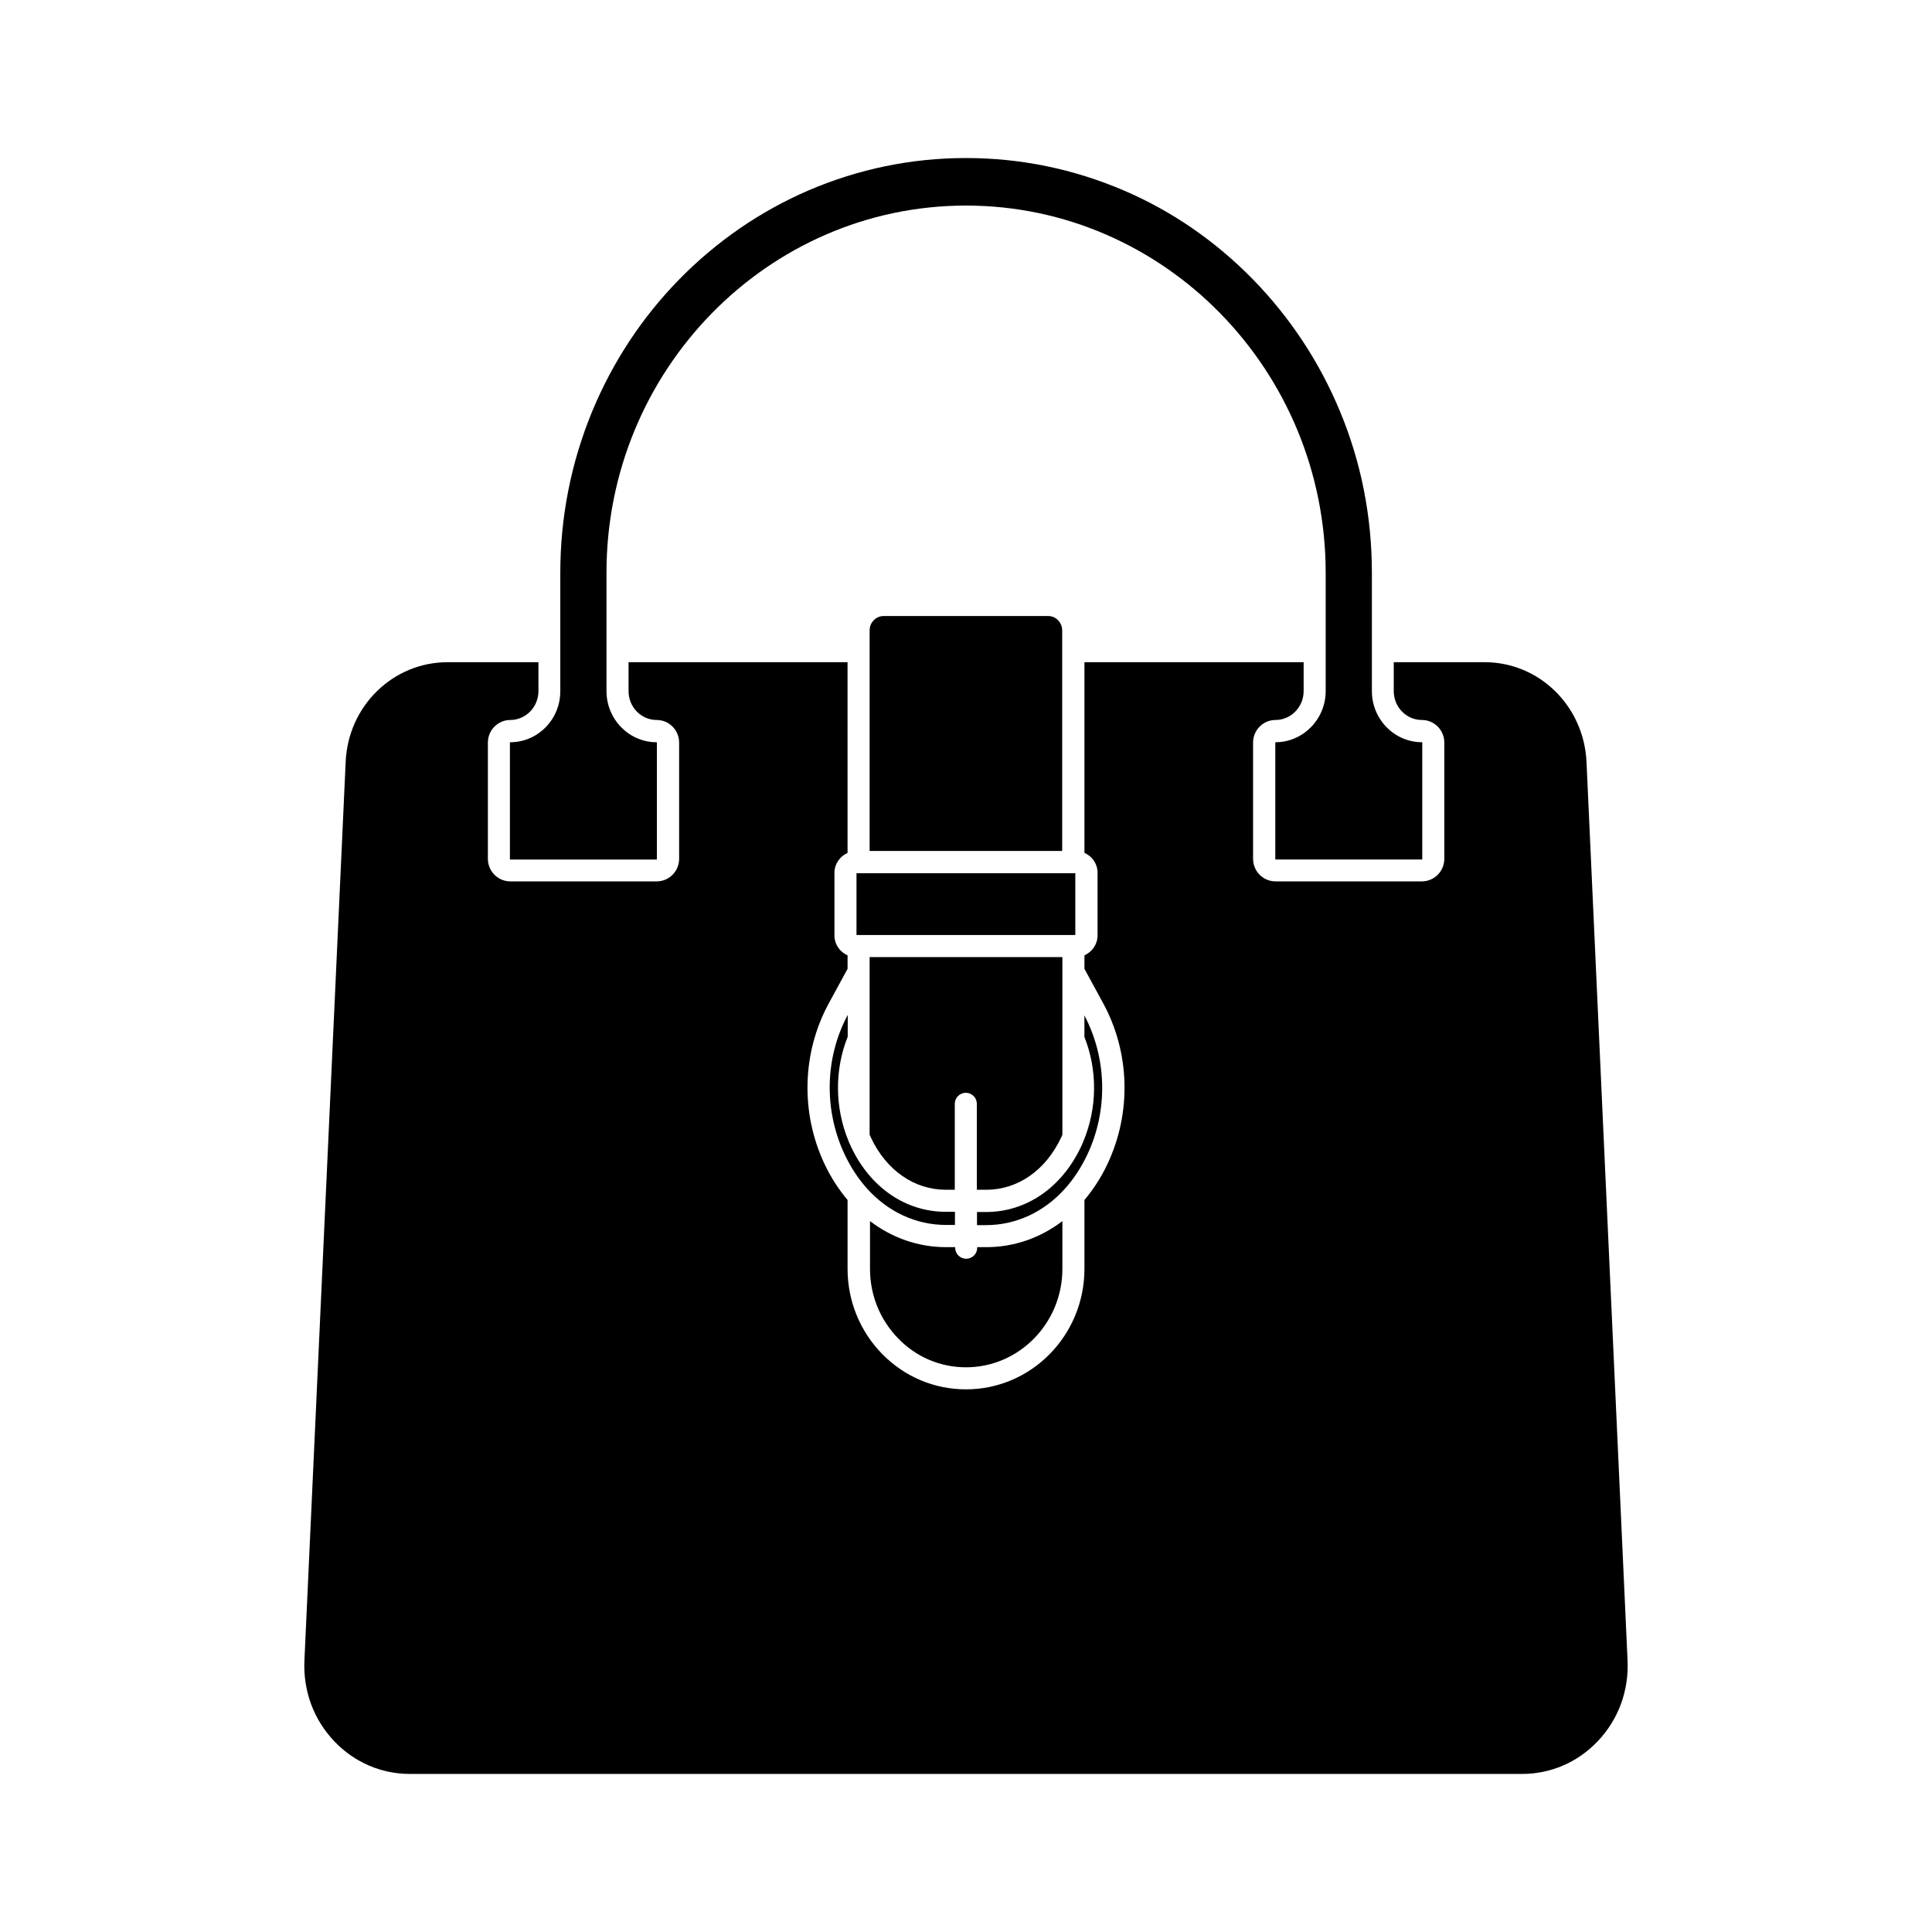
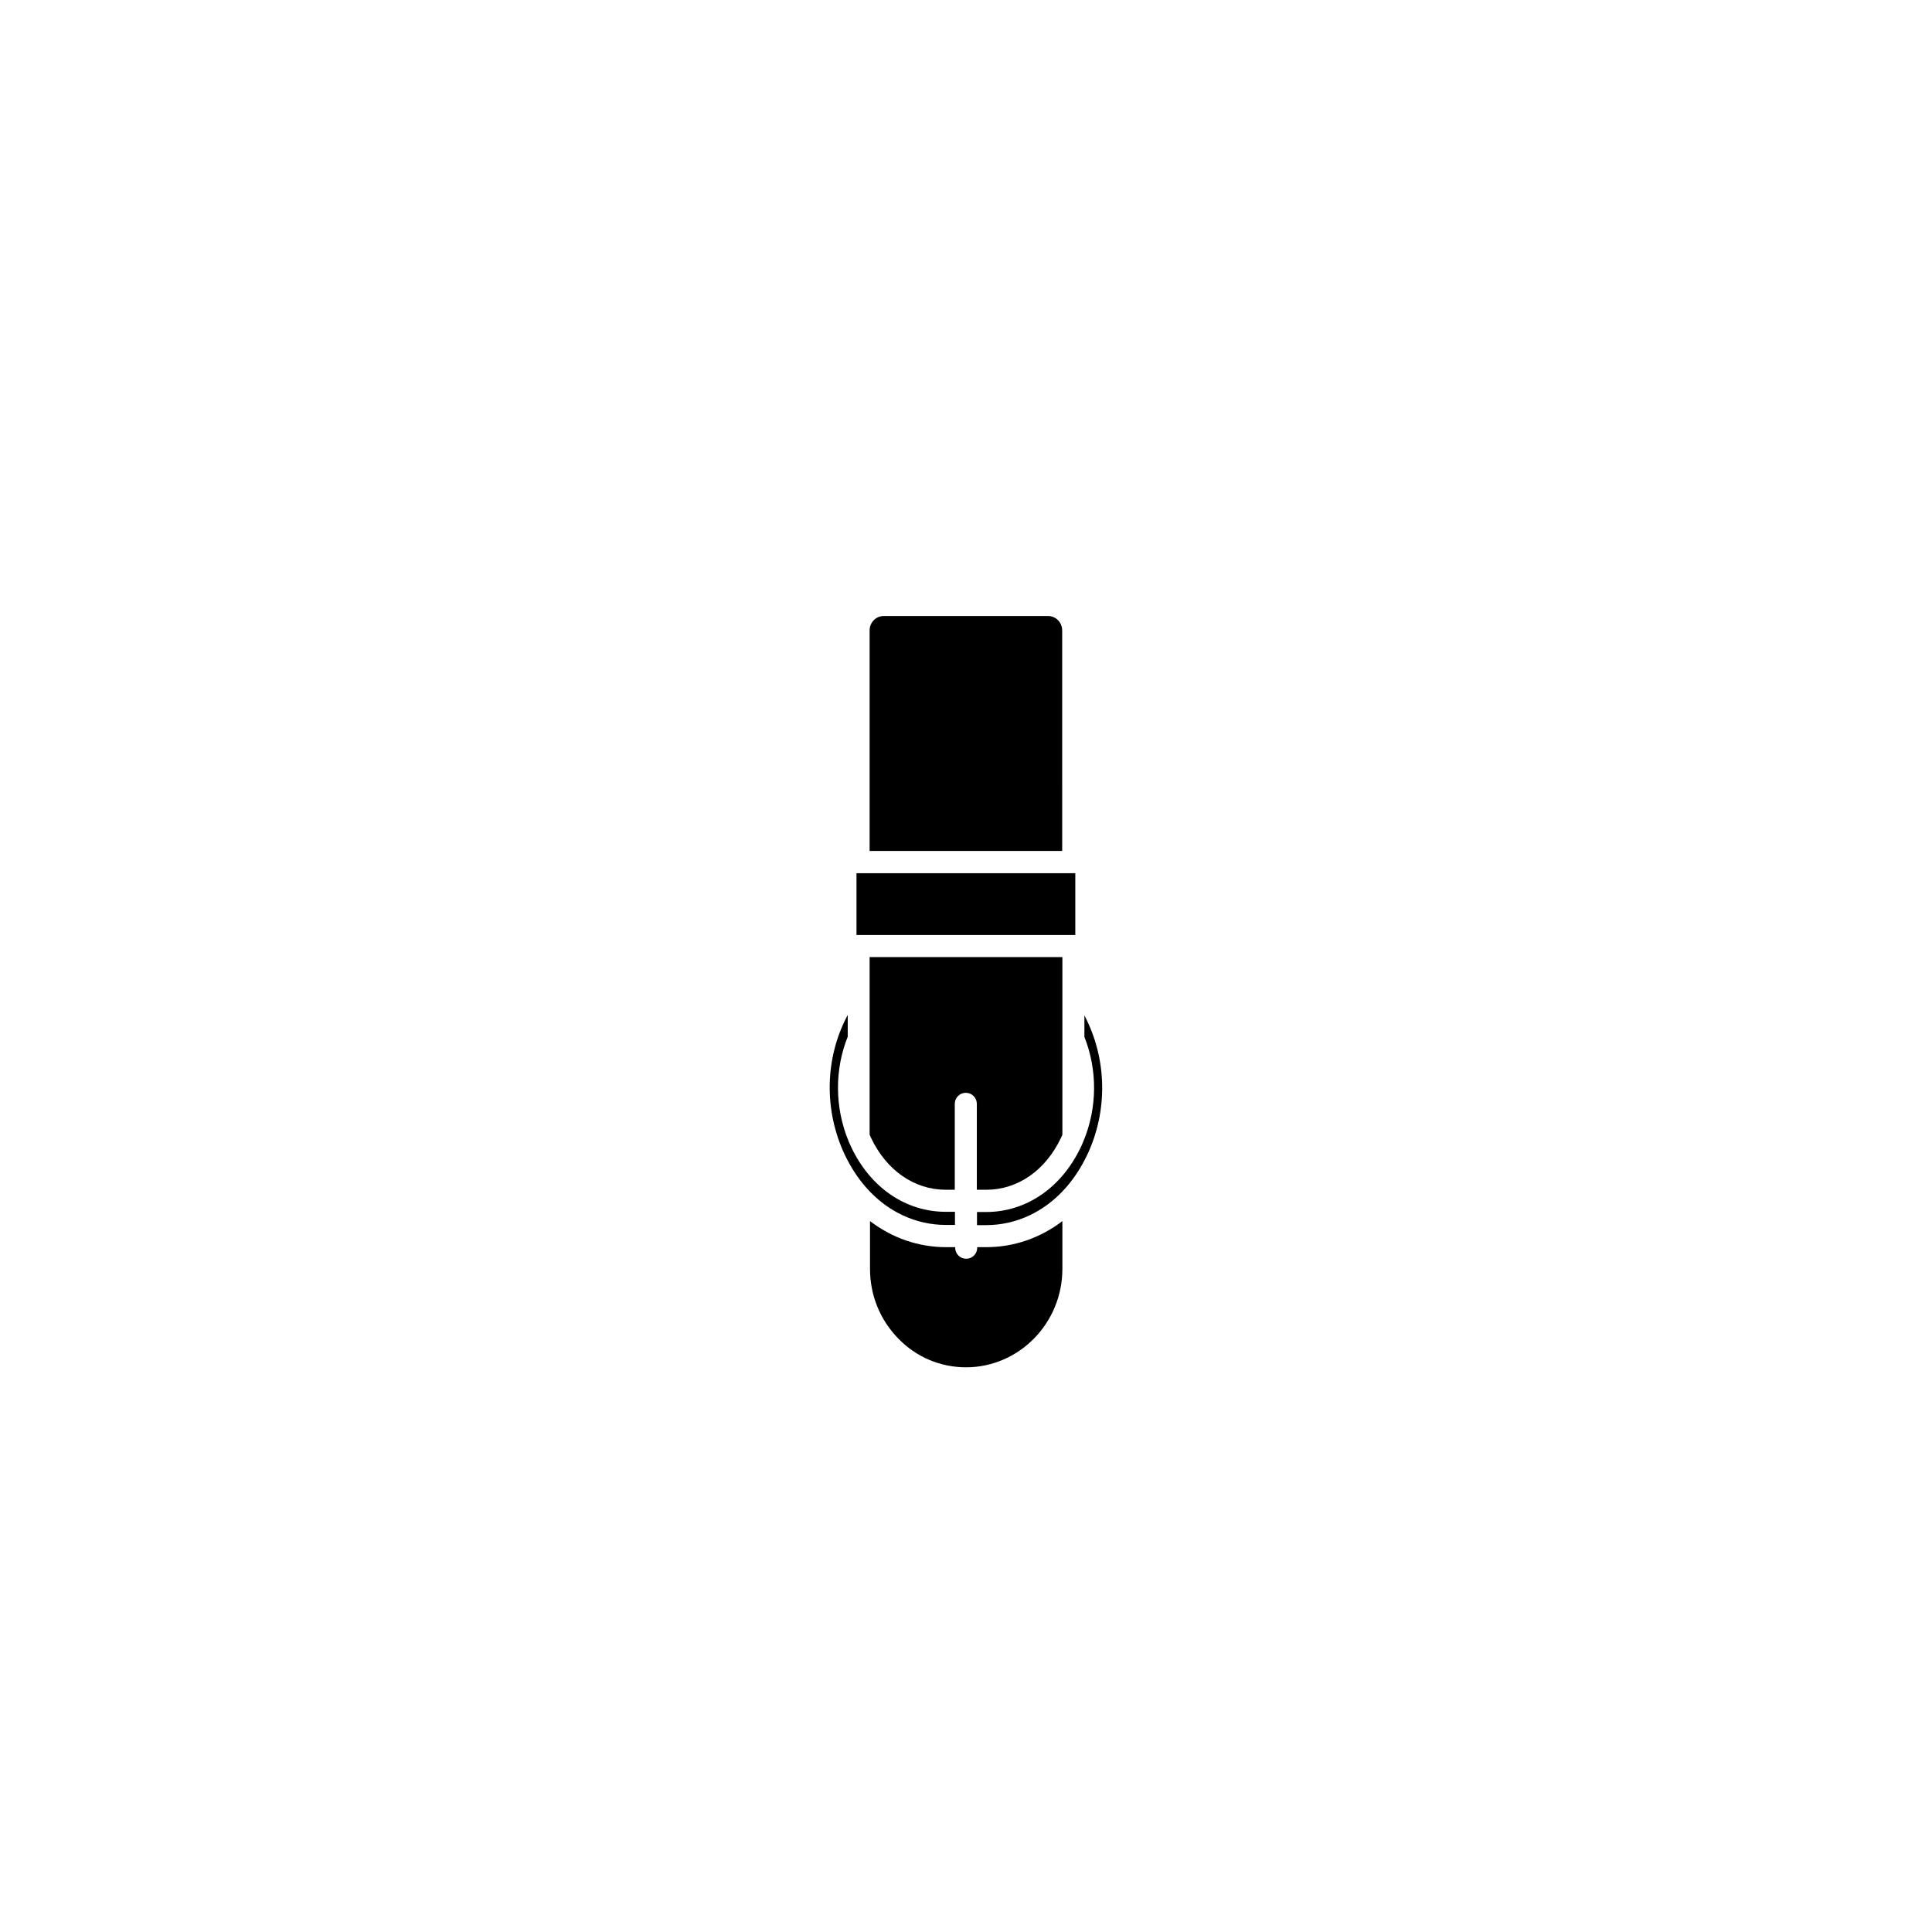
<svg xmlns="http://www.w3.org/2000/svg" fill="#000000" width="800px" height="800px" version="1.1" viewBox="144 144 512 512">
  <g>
    <path d="m400 506.35c14.055 0 25.543-11.688 25.543-26.098v-12.645c-5.894 4.484-12.848 6.902-20.152 6.902h-2.418v0.152c0 1.613-1.309 2.922-2.922 2.922s-2.922-1.309-2.922-2.922v-0.152h-2.418c-7.305 0-14.258-2.418-20.152-6.902v12.645c0 7.004 2.672 13.551 7.508 18.488 4.731 4.891 11.129 7.609 17.934 7.609z" />
    <path d="m425.49 316.57v-5.492c0-2.117-1.664-3.828-3.727-3.828h-43.578c-2.066 0-3.727 1.715-3.727 3.828v58.441h51.035z" />
    <path d="m405.39 459.3c8.312 0 15.719-5.141 19.801-13.805 0.152-0.25 0.25-0.555 0.352-0.805v-47.055l-51.086-0.004v47.055c0.102 0.25 0.25 0.555 0.352 0.805 4.082 8.664 11.488 13.805 19.801 13.805h2.418v-22.773c0-1.613 1.309-2.922 2.922-2.922s2.922 1.309 2.922 2.922v22.773z" />
-     <path d="m482.02 340.7s-0.051 0.051-0.051 0.152v30.781c0 0.102 0.051 0.152 0.051 0.152h38.844s0.051-0.051 0.051-0.152v-30.781c0-0.102-0.051-0.152-0.051-0.152-7.356 0-13.301-6.098-13.301-13.551v-10.531-0.051-0.051-20.707c0-14.863-2.82-29.27-8.465-42.824-5.441-13.098-13.199-24.836-23.074-34.965-9.875-10.078-21.363-18.035-34.16-23.527-13.297-5.691-27.355-8.613-41.863-8.613s-28.566 2.922-41.816 8.613c-12.797 5.543-24.285 13.453-34.16 23.527-9.875 10.078-17.633 21.867-23.074 34.965-5.594 13.551-8.465 27.961-8.465 42.824v20.707 0.051 0.051 10.531c0 3.629-1.359 7.004-3.879 9.574-2.519 2.57-5.844 3.981-9.422 3.981 0 0-0.051 0.051-0.051 0.152v30.781c0 0.102 0.051 0.152 0.051 0.152h38.844s0.051-0.051 0.051-0.152v-30.781c0-0.102-0.051-0.152-0.051-0.152-7.356 0-13.301-6.098-13.301-13.551v-31.336c-0.047-53.66 42.727-97.34 95.273-97.34s95.32 43.68 95.32 97.336v31.336c0 7.457-5.996 13.551-13.301 13.551z" />
    <path d="m368.61 413.05c-6.047 11.387-6.297 25.141-0.754 36.93 1.613 3.375 3.578 6.398 5.894 8.969 5.594 6.246 13.047 9.672 20.906 9.672h2.418v-3.477h-2.418c-10.629 0-20-6.398-25.09-17.18-0.25-0.504-0.453-1.059-0.707-1.562v-0.051c-3.629-8.766-3.727-18.844-0.203-27.609l0.004-5.691z" />
    <path d="m431.13 446.4c-0.203 0.555-0.453 1.059-0.707 1.613-5.09 10.73-14.461 17.18-25.09 17.18h-2.418v3.477h2.418c7.859 0 15.316-3.426 20.906-9.672 2.316-2.57 4.281-5.594 5.894-8.969 5.543-11.738 5.238-25.543-0.754-36.93v5.691c3.481 8.77 3.43 18.793-0.25 27.609z" />
    <path d="m370.98 375.41h57.988v16.375h-57.988z" />
-     <path d="m537.44 319.49h-24.082v7.656c0 4.231 3.324 7.656 7.457 7.656 3.273 0 5.945 2.672 5.945 5.996v30.781c0 3.324-2.672 5.996-5.945 5.996h-38.793c-3.273 0-5.945-2.672-5.945-5.996v-30.781c0-3.324 2.672-5.996 5.945-5.996 4.082 0 7.457-3.426 7.457-7.656v-7.656h-58.09v50.531c2.066 0.906 3.477 2.922 3.477 5.289v16.574c0 2.367-1.461 4.383-3.477 5.289v3.578l4.988 9.168c7.106 13.098 7.508 29.02 1.109 42.57-1.664 3.527-3.727 6.699-6.098 9.523v18.238c0 17.633-14.055 31.941-31.387 31.941-8.414 0-16.273-3.324-22.219-9.371-5.894-6.047-9.168-14.055-9.168-22.57v-18.238c-2.367-2.82-4.434-5.996-6.098-9.523-6.398-13.551-5.996-29.473 1.109-42.57l4.988-9.168v-3.578c-2.066-0.906-3.477-2.922-3.477-5.289v-16.57c0-2.367 1.461-4.383 3.477-5.289l-0.004-50.535h-58.035v7.656c0 4.231 3.324 7.656 7.457 7.656 3.273 0 5.945 2.672 5.945 5.996v30.781c0 3.324-2.672 5.996-5.945 5.996h-38.793c-3.273 0-5.945-2.672-5.945-5.996v-30.781c0-3.324 2.672-5.996 5.945-5.996 1.965 0 3.828-0.805 5.238-2.215 1.41-1.461 2.215-3.375 2.215-5.441v-7.656h-24.082c-14.461 0-26.348 11.586-27.004 26.398l-10.934 238.2c-0.352 8.062 2.469 15.668 7.961 21.41 5.289 5.543 12.395 8.613 20 8.613h294.73c7.609 0 14.711-3.074 20-8.613 5.492-5.742 8.312-13.352 7.961-21.41l-10.883-238.2c-0.703-14.812-12.543-26.402-27.004-26.402z" />
  </g>
</svg>